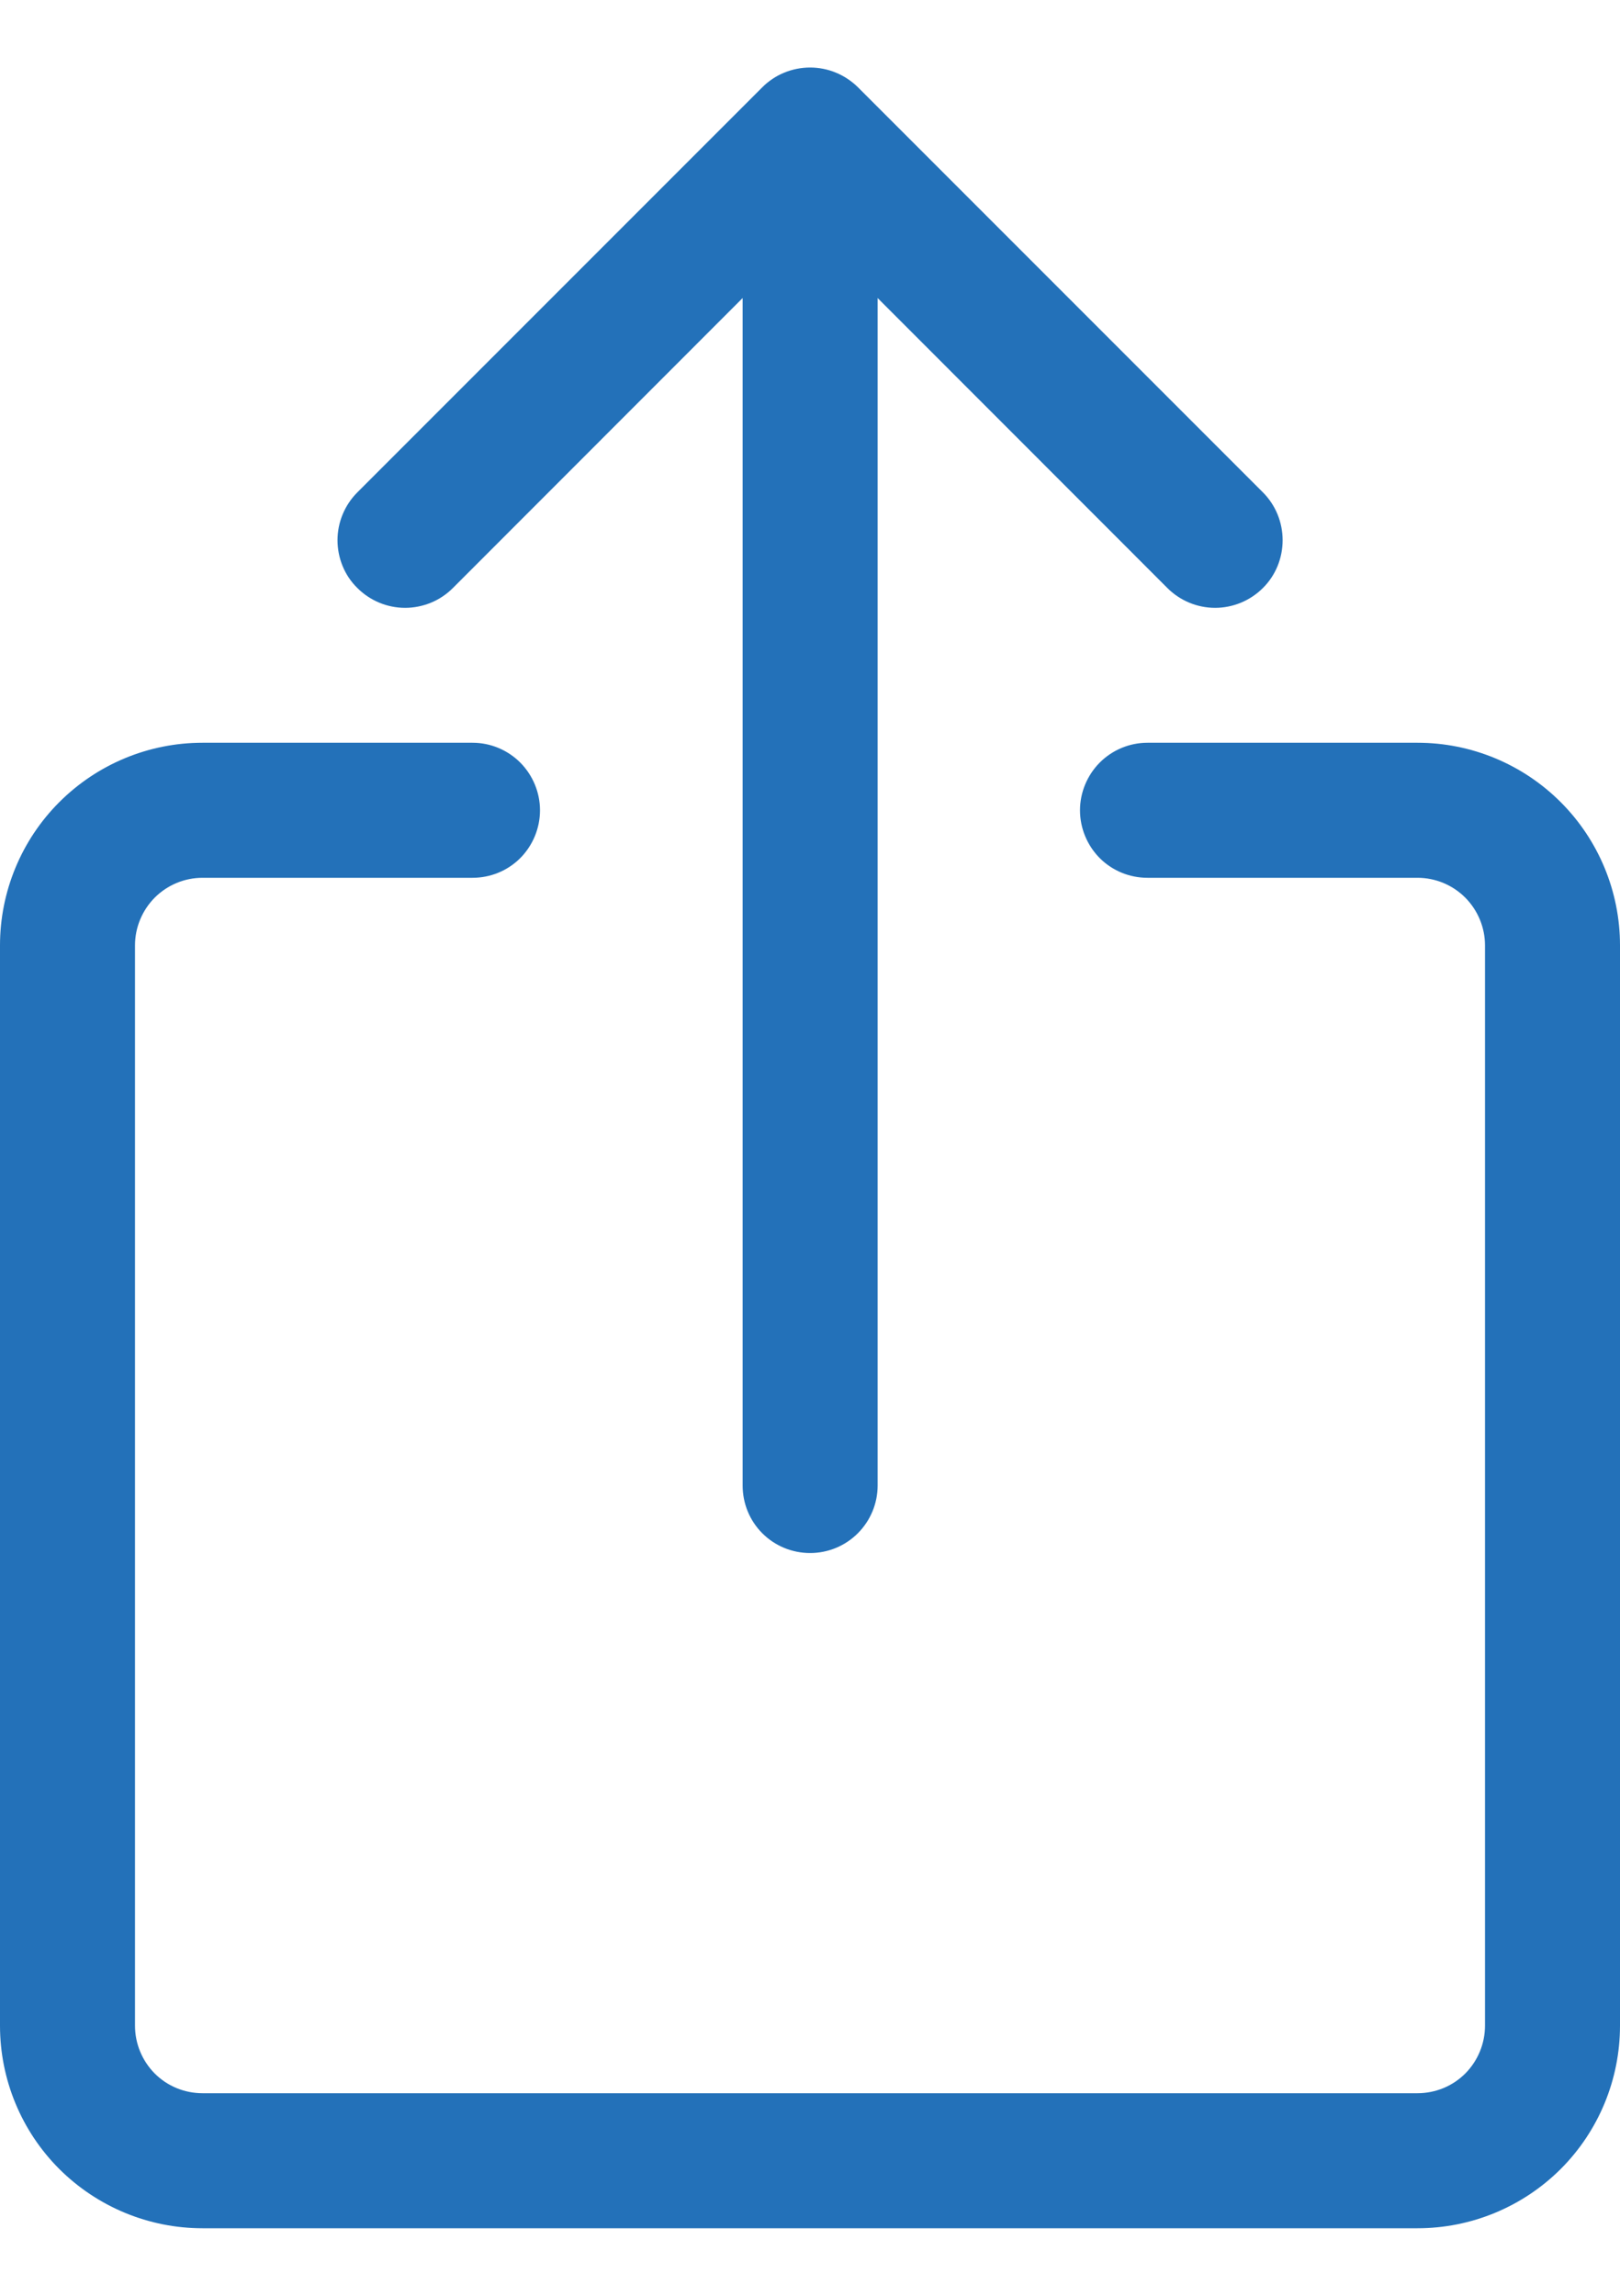
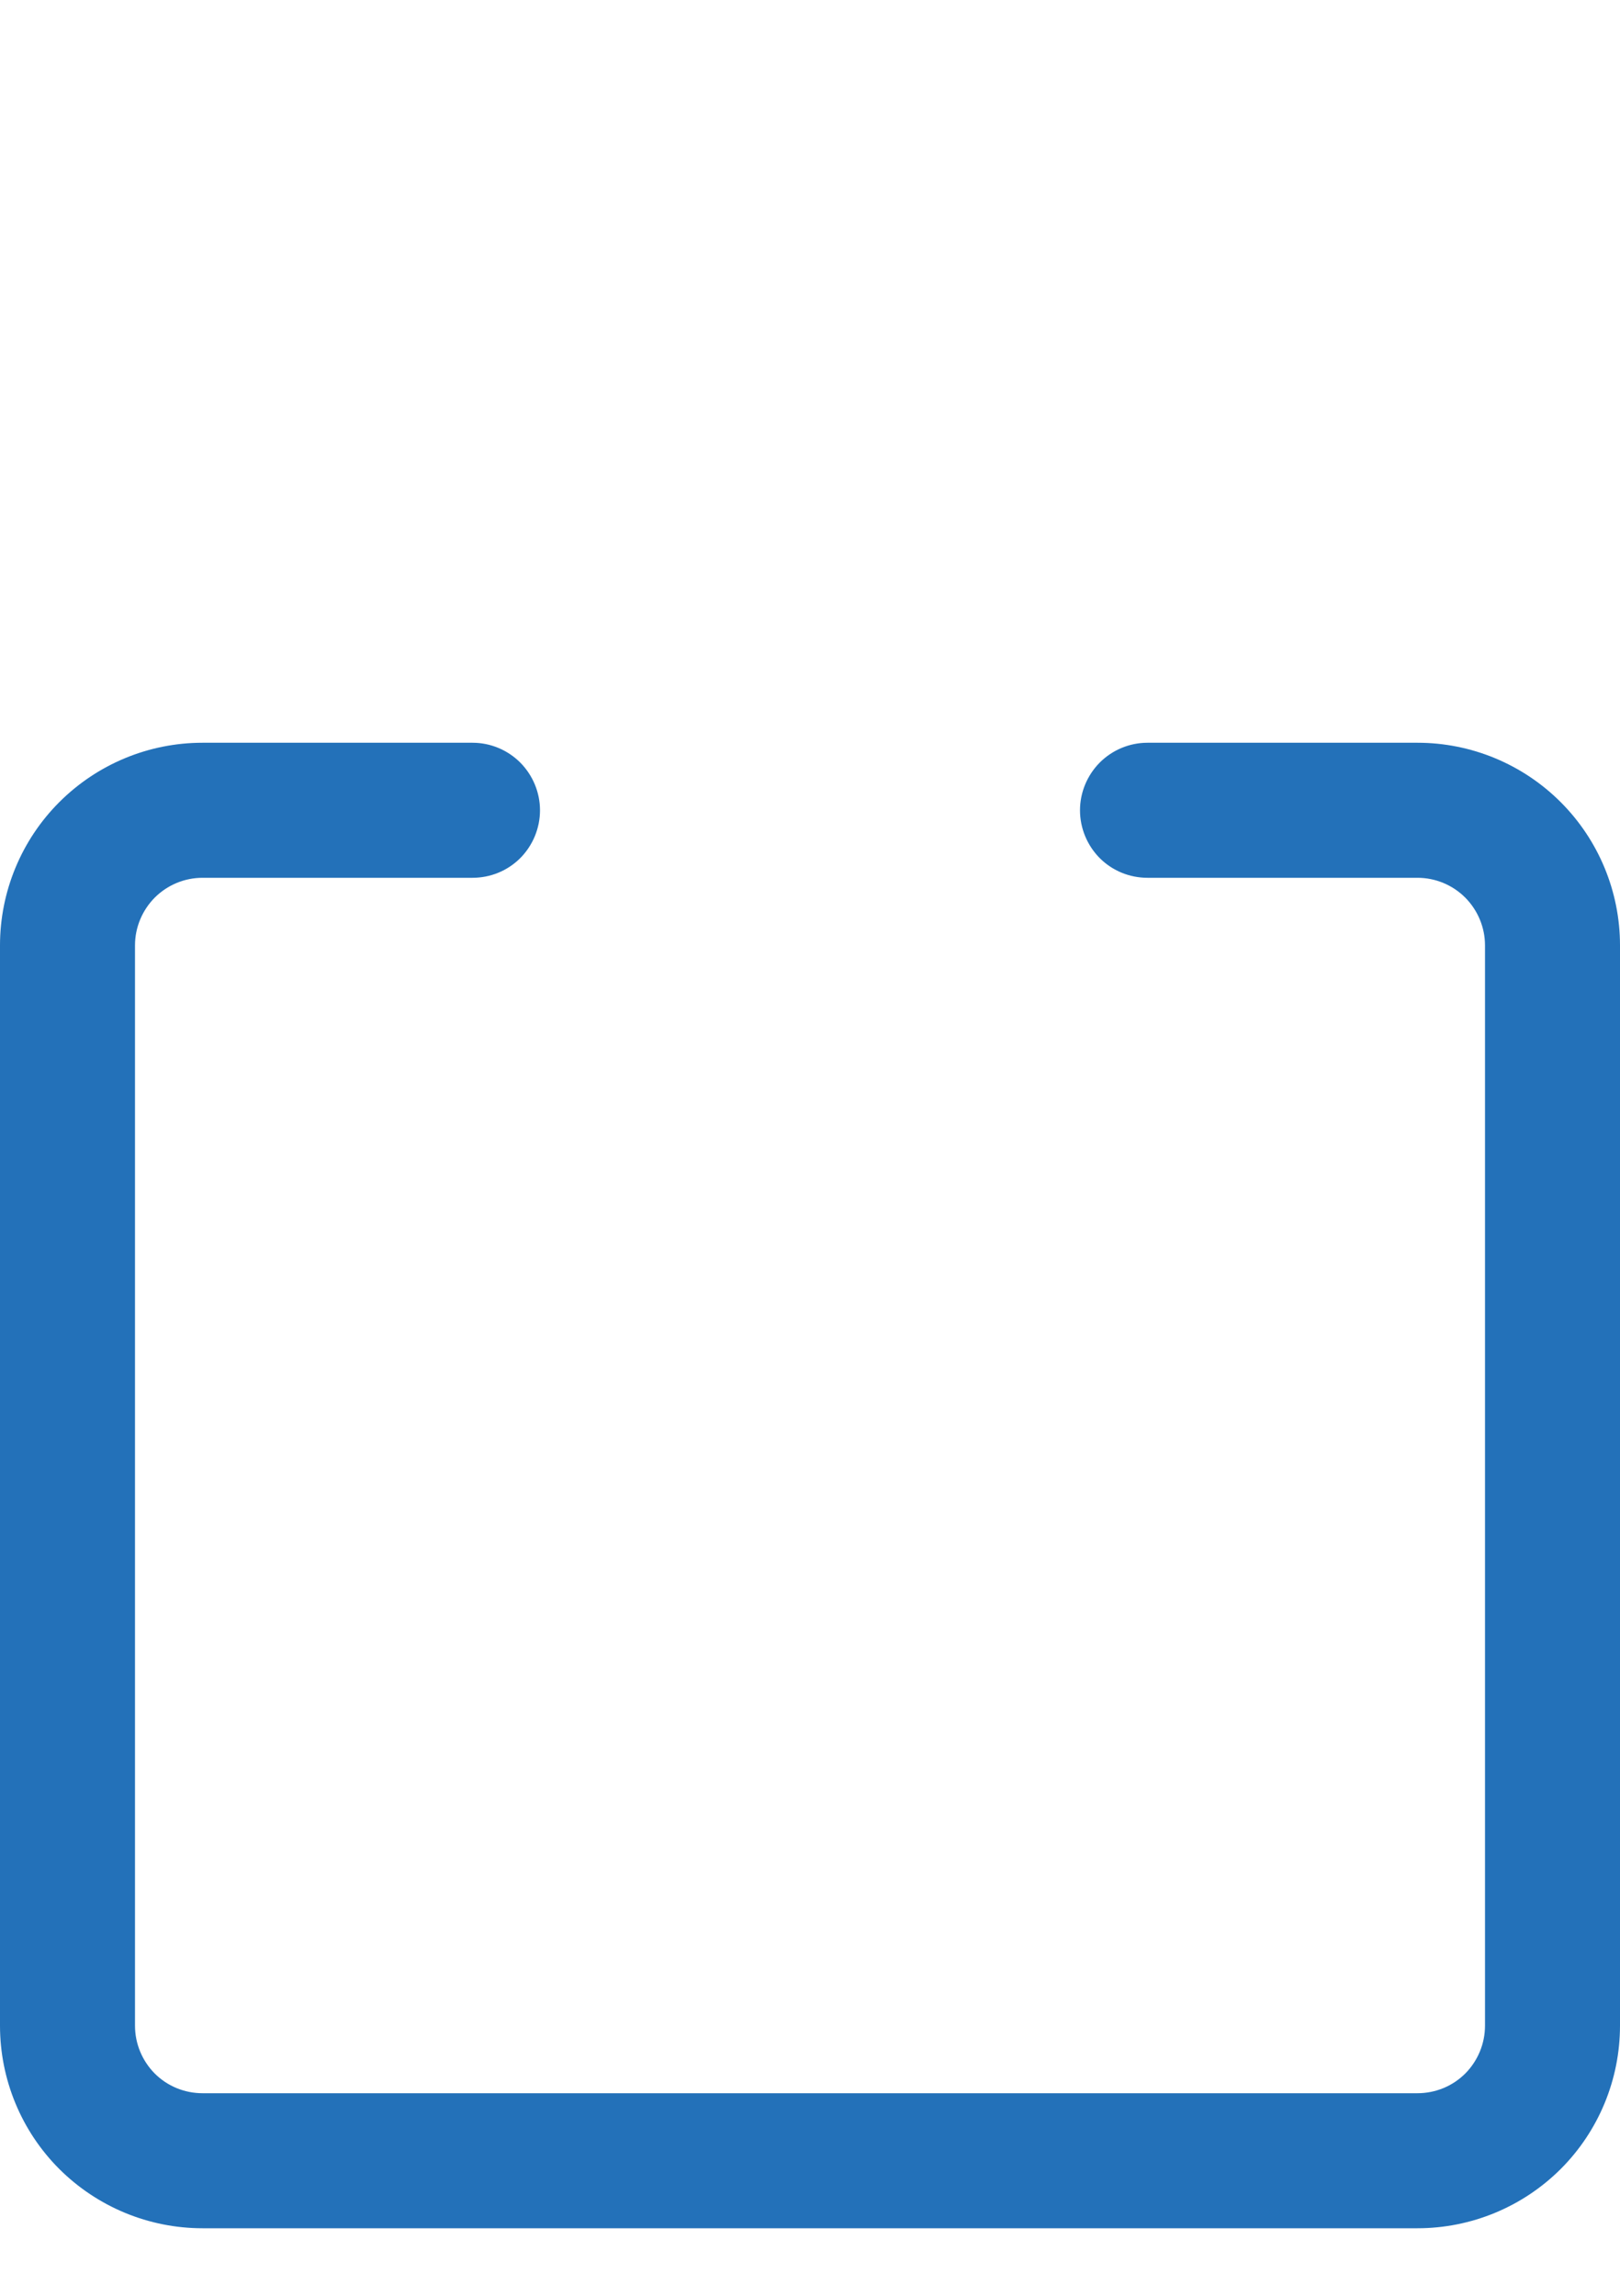
<svg xmlns="http://www.w3.org/2000/svg" width="12" height="17" viewBox="0 0 12 17" fill="none">
  <path fill-rule="evenodd" clip-rule="evenodd" d="M1.5 6.5C1.367 6.5 1.24 6.553 1.146 6.647C1.053 6.741 1 6.868 1 7V15C1 15.133 1.053 15.26 1.146 15.354C1.24 15.448 1.367 15.5 1.5 15.5H10.5C10.633 15.5 10.76 15.448 10.854 15.354C10.947 15.26 11 15.133 11 15V7C11 6.868 10.947 6.741 10.854 6.647C10.76 6.553 10.633 6.5 10.5 6.5H8.5C8.367 6.5 8.24 6.448 8.146 6.354C8.053 6.26 8 6.133 8 6C8 5.868 8.053 5.741 8.146 5.647C8.24 5.553 8.367 5.5 8.5 5.5H10.5C10.898 5.5 11.279 5.658 11.561 5.94C11.842 6.221 12 6.603 12 7V15C12 15.398 11.842 15.78 11.561 16.061C11.279 16.342 10.898 16.5 10.5 16.5H1.5C1.102 16.5 0.721 16.342 0.439 16.061C0.158 15.78 0 15.398 0 15V7C0 6.603 0.158 6.221 0.439 5.94C0.721 5.658 1.102 5.5 1.5 5.5H3.5C3.633 5.5 3.76 5.553 3.854 5.647C3.947 5.741 4 5.868 4 6C4 6.133 3.947 6.26 3.854 6.354C3.76 6.448 3.633 6.5 3.5 6.5H1.5Z" fill="#2371B9" />
-   <path fill-rule="evenodd" clip-rule="evenodd" d="M5.647 0.646C5.693 0.6 5.748 0.563 5.809 0.538C5.87 0.513 5.935 0.5 6.001 0.5C6.066 0.5 6.132 0.513 6.192 0.538C6.253 0.563 6.308 0.6 6.355 0.646L9.355 3.646C9.449 3.74 9.501 3.868 9.501 4C9.501 4.133 9.449 4.261 9.355 4.354C9.261 4.448 9.133 4.501 9.001 4.501C8.868 4.501 8.741 4.448 8.647 4.354L6.501 2.207V11C6.501 11.133 6.448 11.26 6.354 11.354C6.26 11.448 6.133 11.5 6.001 11.5C5.868 11.5 5.741 11.448 5.647 11.354C5.553 11.26 5.501 11.133 5.501 11V2.207L3.355 4.354C3.308 4.401 3.253 4.438 3.192 4.463C3.131 4.488 3.066 4.501 3.001 4.501C2.868 4.501 2.741 4.448 2.647 4.354C2.6 4.308 2.563 4.253 2.538 4.192C2.513 4.131 2.5 4.066 2.5 4C2.5 3.868 2.553 3.74 2.647 3.646L5.647 0.646Z" fill="#2371B9" />
</svg>